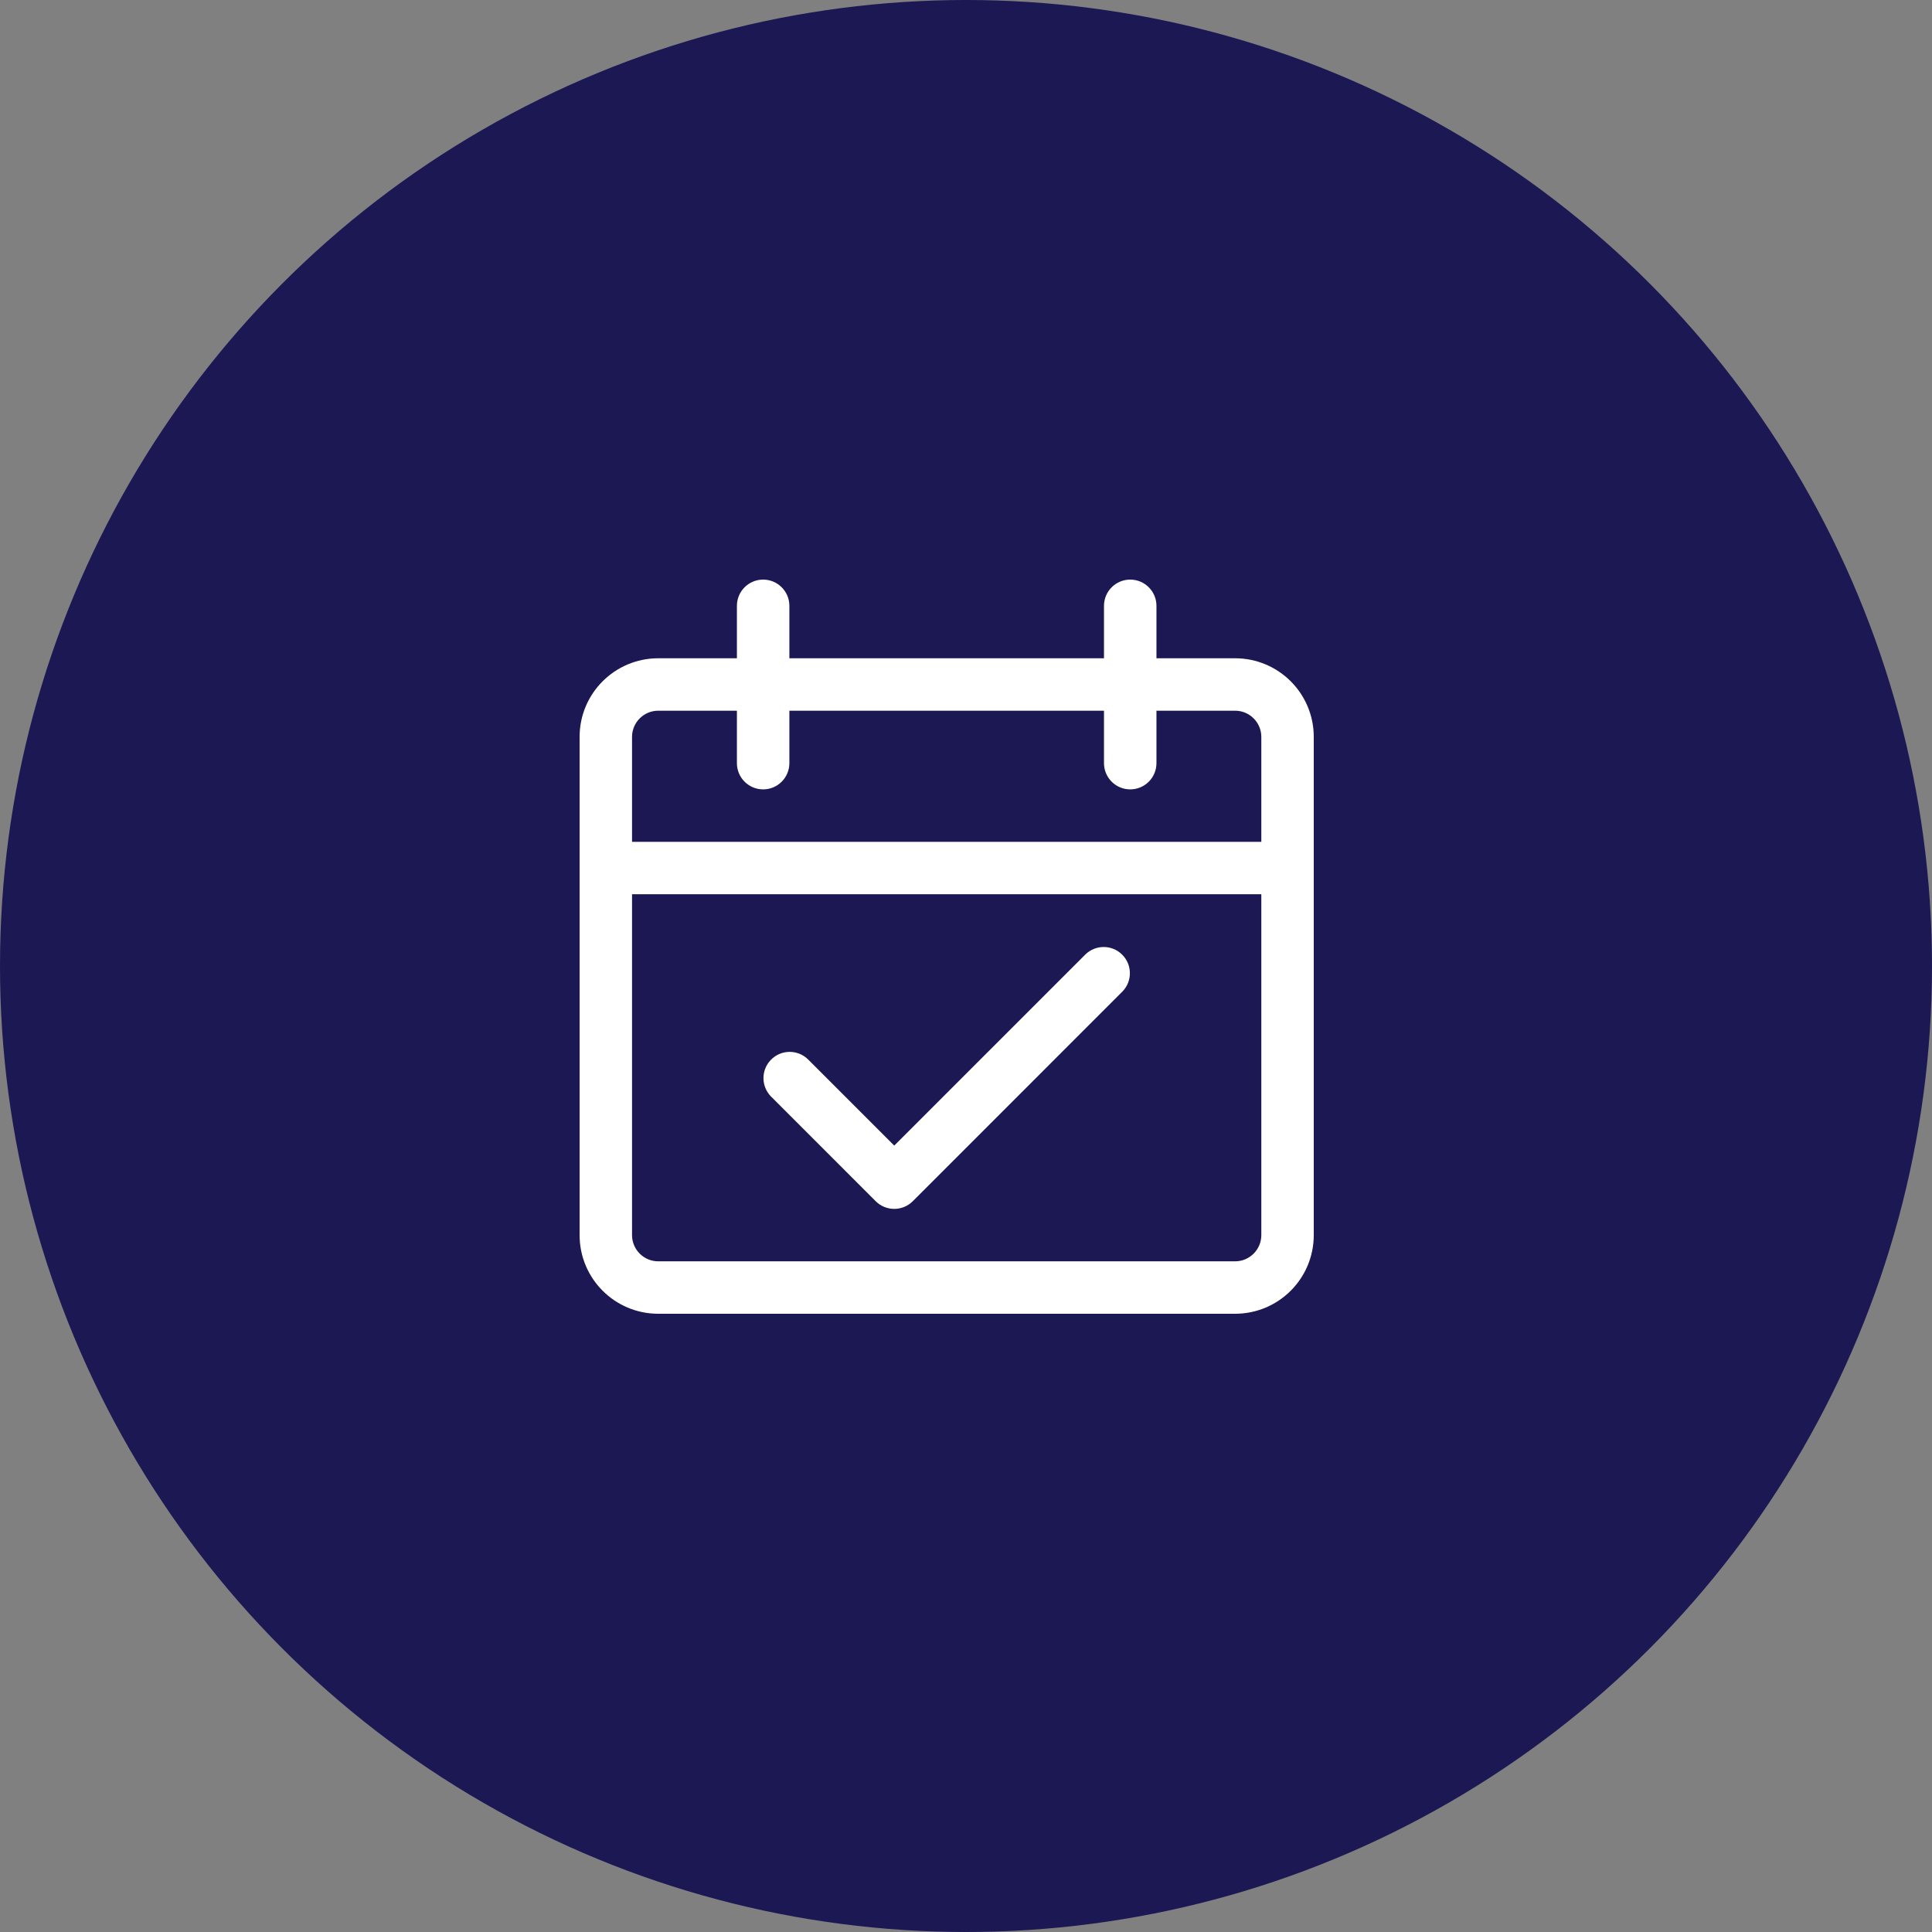
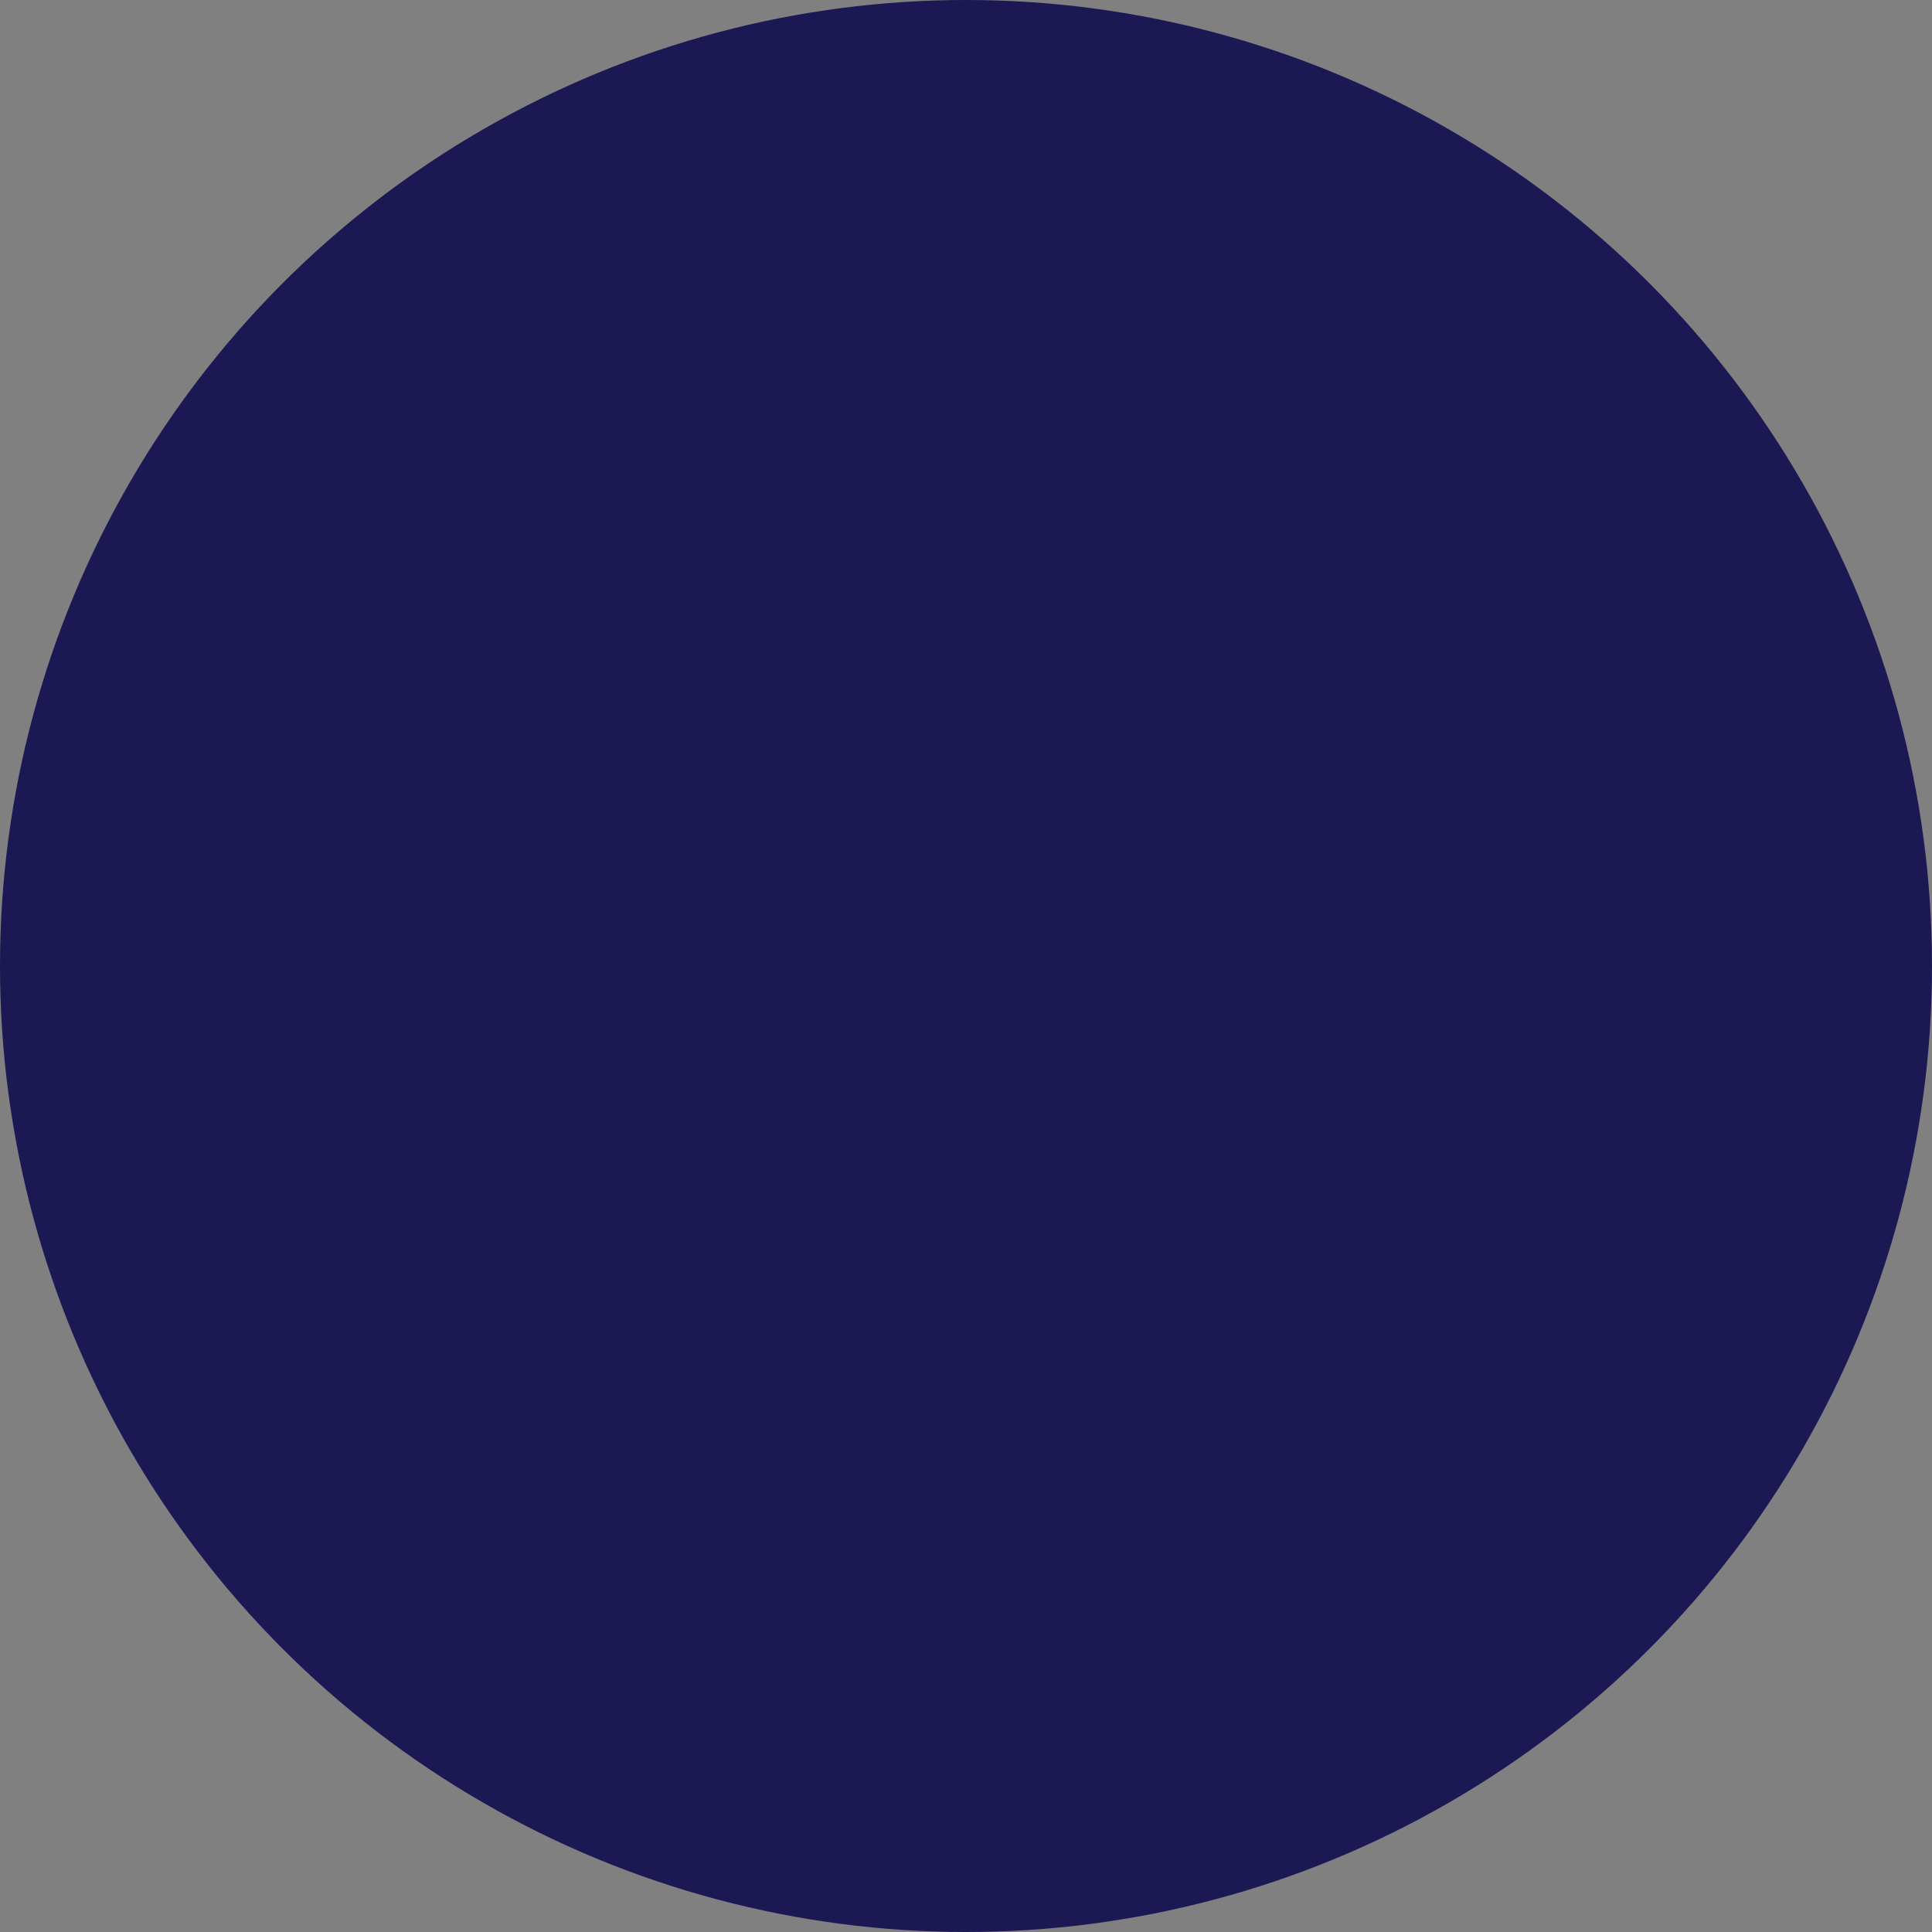
<svg xmlns="http://www.w3.org/2000/svg" width="50px" height="50px" viewBox="0 0 50 50" version="1.1">
  <rect x="0" y="0" width="50" height="50" fill="#808080" stroke="none" />
  <title>Group 39</title>
  <desc>Created with Sketch.</desc>
  <g id="Page-1" stroke="none" stroke-width="1" fill="none" fill-rule="evenodd">
    <g id="AMB" transform="translate(-430, -3851)">
      <g id="Group-12" transform="translate(150, 3492)">
        <g id="Card-4" transform="translate(0, 329)">
          <g id="Group-39" transform="translate(280, 30)">
            <circle id="Oval" fill="#1B1854" cx="25" cy="25" r="25" />
-             <path d="M31.964,17.036 C33.089,17.036 34,17.947 34,19.071 L34,31.964 C34,33.089 33.089,34 31.964,34 L17.036,34 C15.911,34 15,33.089 15,31.964 L15,19.071 C15,17.947 15.911,17.036 17.036,17.036 L19.071,17.036 L19.071,15.679 C19.071,15.304 19.375,15 19.75,15 C20.125,15 20.429,15.304 20.429,15.679 L20.429,17.036 L28.571,17.036 L28.571,15.679 C28.571,15.304 28.875,15 29.25,15 C29.625,15 29.929,15.304 29.929,15.679 L29.929,17.036 L31.964,17.036 Z M32.643,31.964 L32.643,23.143 L16.357,23.143 L16.357,31.964 C16.357,32.339 16.661,32.643 17.036,32.643 L31.964,32.643 C32.339,32.643 32.643,32.339 32.643,31.964 Z M32.643,21.786 L32.643,19.071 C32.643,18.697 32.339,18.393 31.964,18.393 L29.929,18.393 L29.929,19.75 C29.929,20.125 29.625,20.429 29.25,20.429 C28.875,20.429 28.571,20.125 28.571,19.75 L28.571,18.393 L20.429,18.393 L20.429,19.75 C20.429,20.125 20.125,20.429 19.75,20.429 C19.375,20.429 19.071,20.125 19.071,19.75 L19.071,18.393 L17.036,18.393 C16.661,18.393 16.357,18.697 16.357,19.071 L16.357,21.786 L32.643,21.786 Z M29.034,24.699 C29.304,24.959 29.311,25.389 29.051,25.658 L23.623,31.087 C23.358,31.352 22.928,31.352 22.663,31.087 L19.949,28.373 C19.695,28.11 19.695,27.693 19.949,27.43 C20.209,27.16 20.639,27.153 20.908,27.413 L23.143,29.648 L28.092,24.699 C28.355,24.445 28.772,24.445 29.034,24.699 Z" id="Combined-Shape" fill="#FFFFFF" fill-rule="nonzero" />
          </g>
        </g>
      </g>
    </g>
  </g>
</svg>